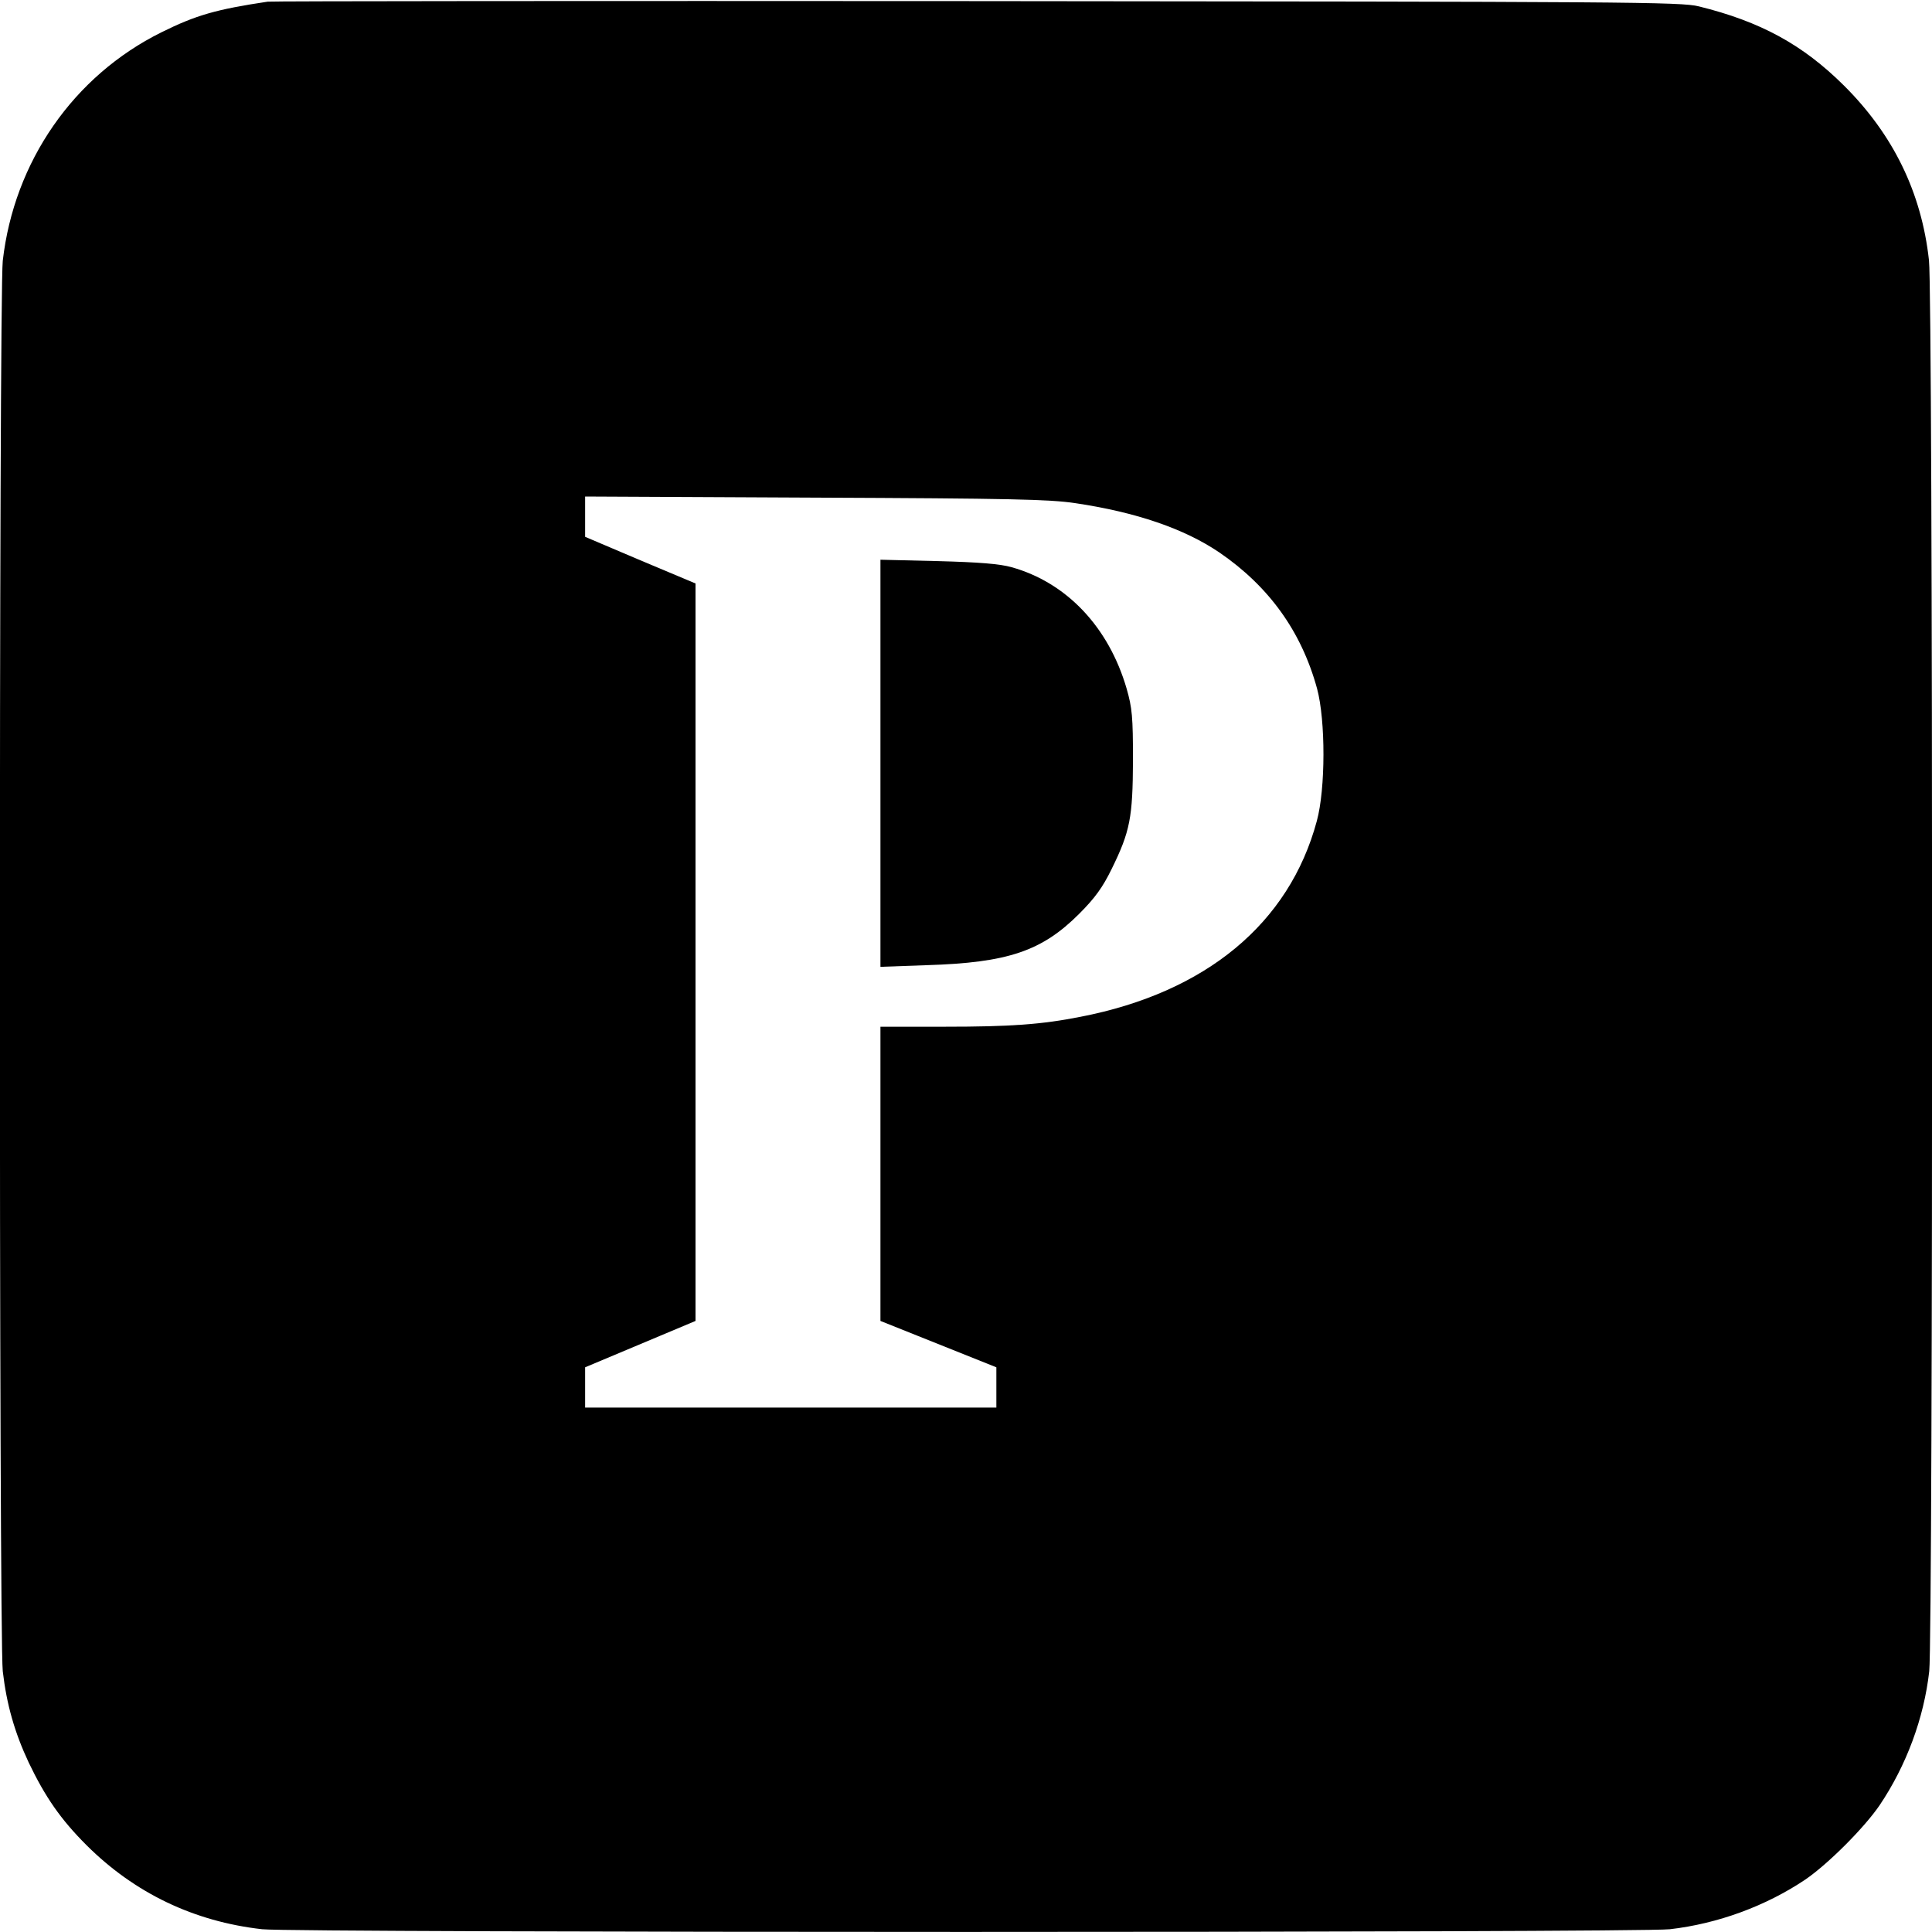
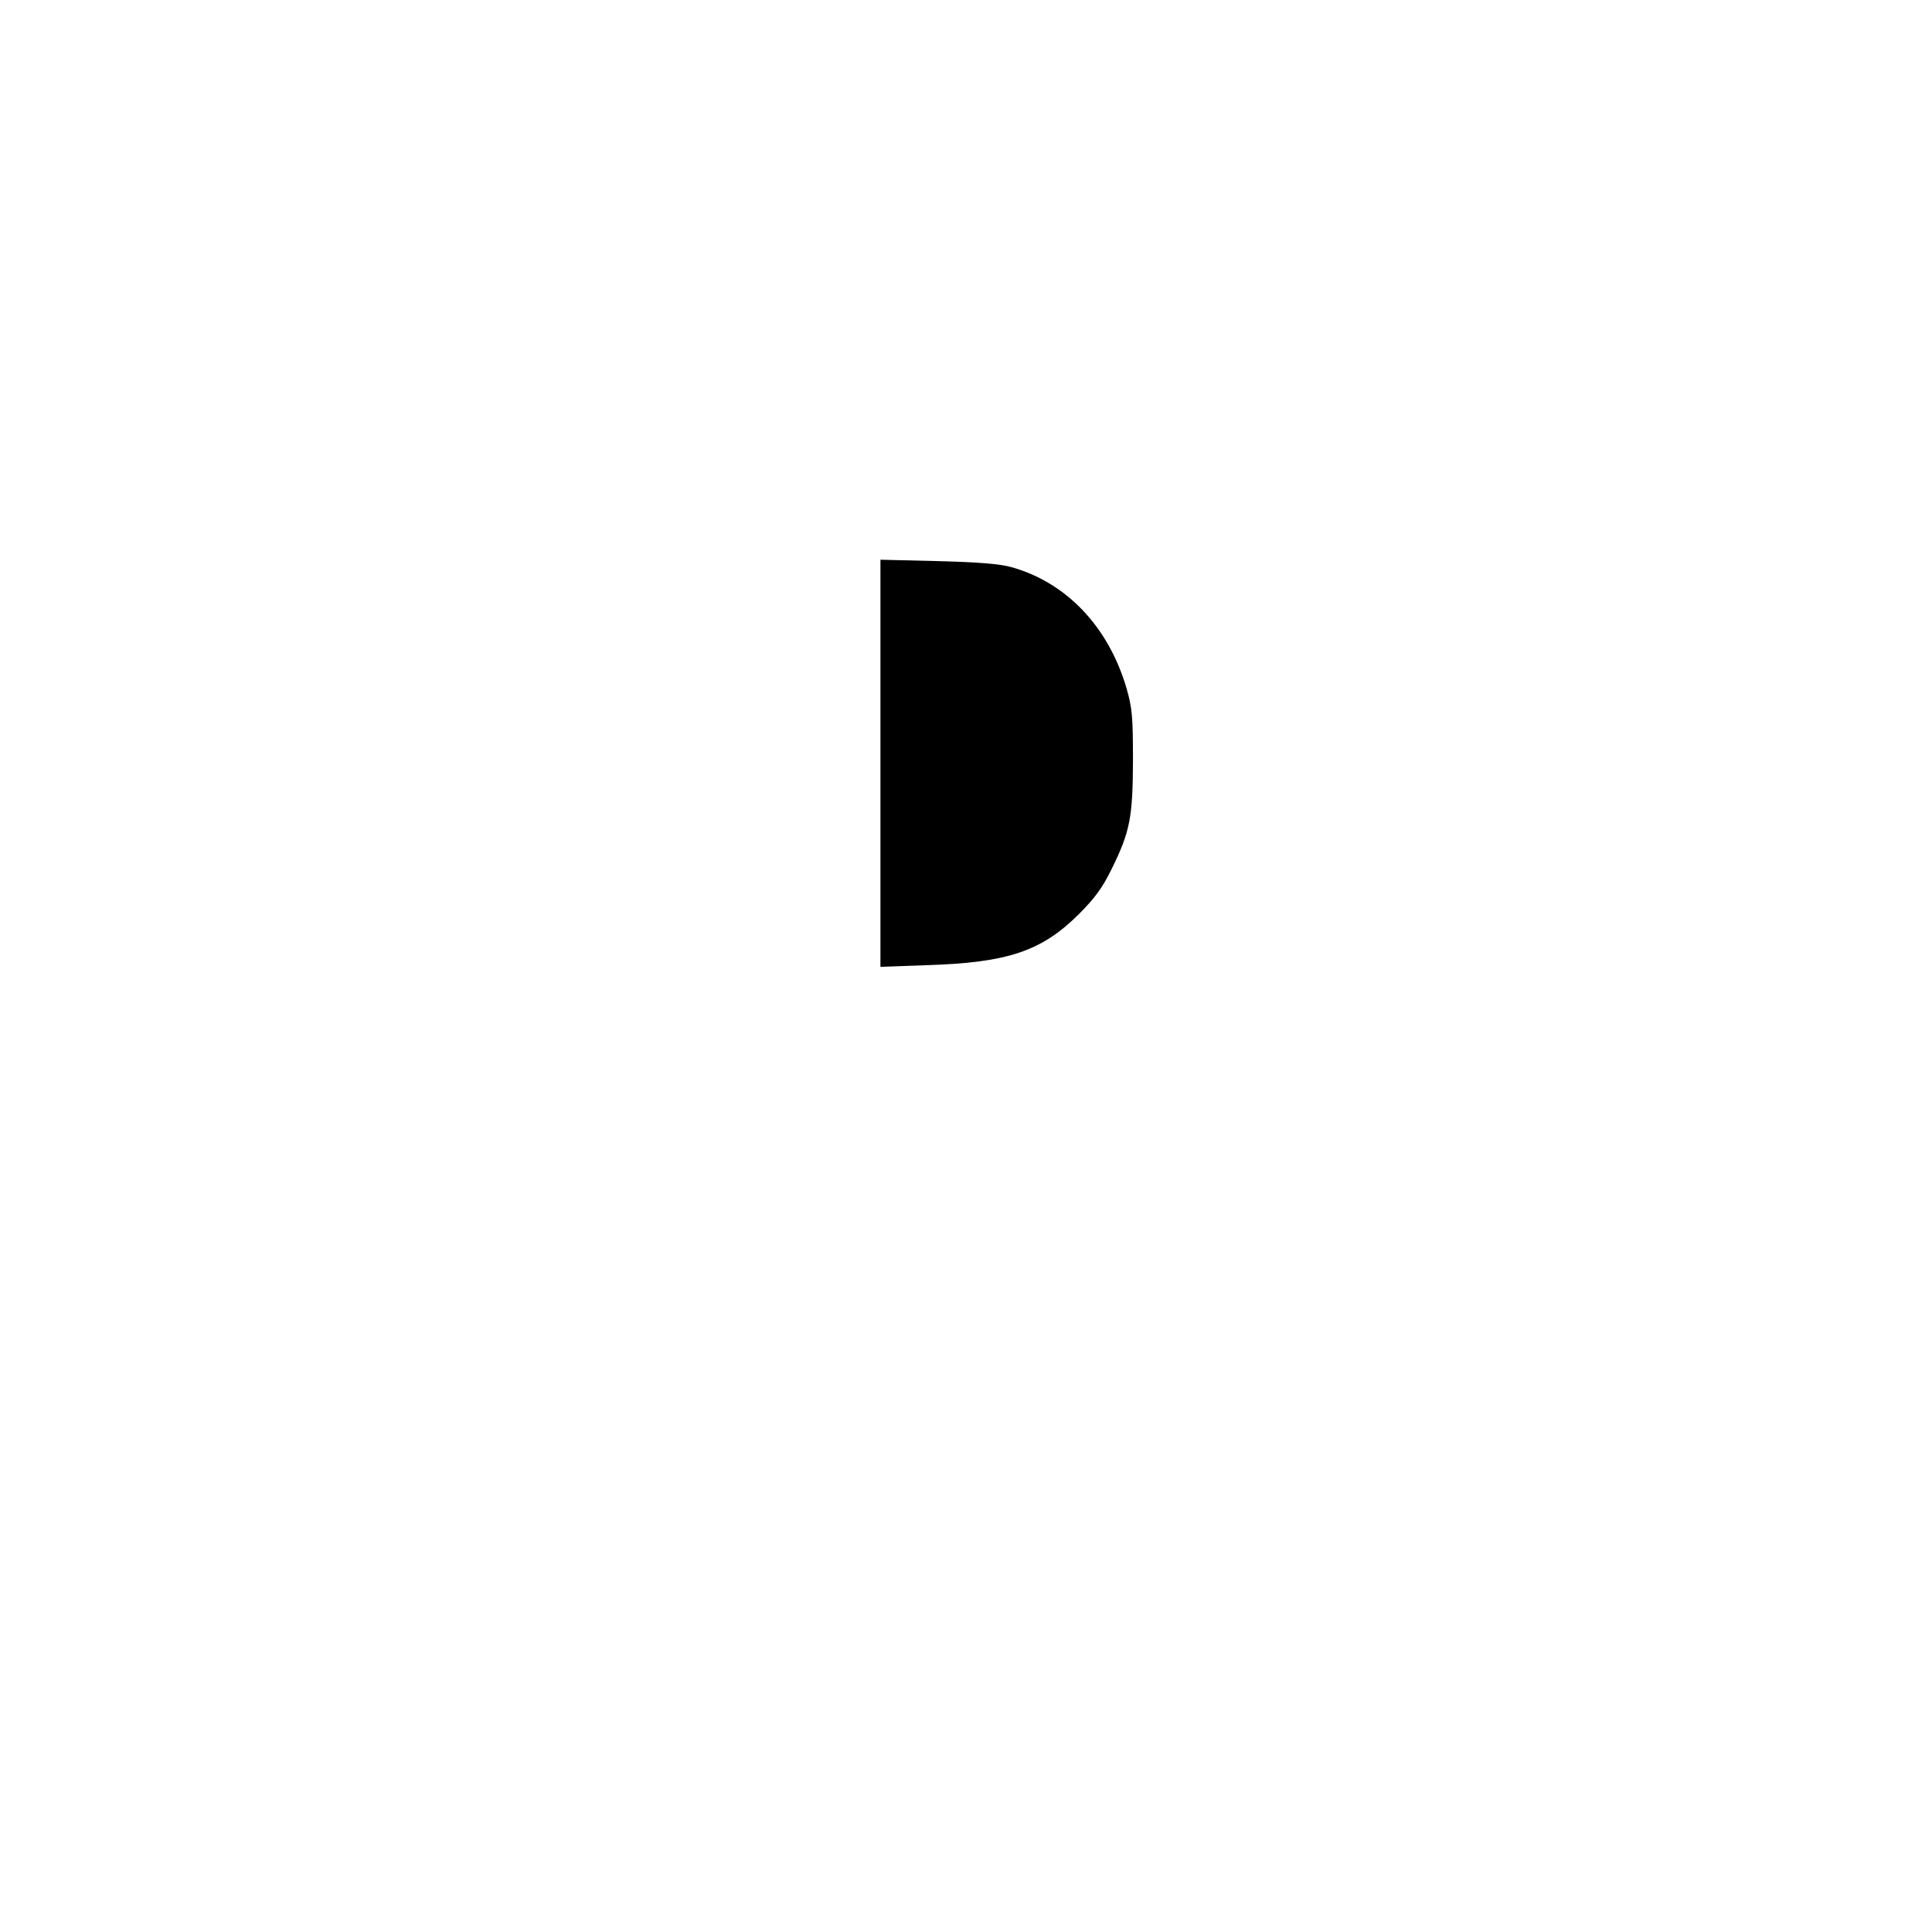
<svg xmlns="http://www.w3.org/2000/svg" version="1.0" width="700pt" height="700pt" viewBox="0 0 700 700" preserveAspectRatio="xMidYMid meet">
  <g transform="translate(0,700) scale(0.1,-0.1)" fill="#000000" stroke="none">
-     <path d="M970 6994 c-187 -28 -260 -49 -385 -111 -319 -158 -534 -469 -575 -828 -14 -124 -14 -4986 0 -5110 14 -121 43 -222 94 -331 60 -125 115 -205 210 -300 174 -173 388 -276 636 -304 115 -13 4984 -13 5100 0 174 20 348 84 491 180 82 56 213 187 269 269 97 144 161 316 180 486 14 128 14 4982 -1 5112 -27 246 -130 456 -308 633 -150 149 -303 232 -526 287 -65 16 -243 17 -2615 19 -1400 1 -2556 0 -2570 -2z m2926 -1817 c222 -33 395 -93 521 -178 180 -123 298 -286 355 -494 31 -115 31 -363 -1 -480 -100 -371 -402 -621 -856 -709 -141 -28 -255 -36 -492 -36 l-233 0 0 -533 0 -533 210 -84 210 -84 0 -73 0 -73 -745 0 -745 0 0 73 0 73 200 84 200 84 0 1336 0 1336 -200 84 -200 85 0 73 0 73 833 -4 c708 -3 849 -6 943 -20z" />
    <path d="M3190 4235 l0 -738 168 6 c294 9 417 51 552 186 58 58 85 96 117 161 68 138 77 188 78 395 0 158 -3 190 -23 260 -65 223 -217 384 -417 440 -43 12 -117 18 -267 22 l-208 5 0 -737z" />
  </g>
</svg>